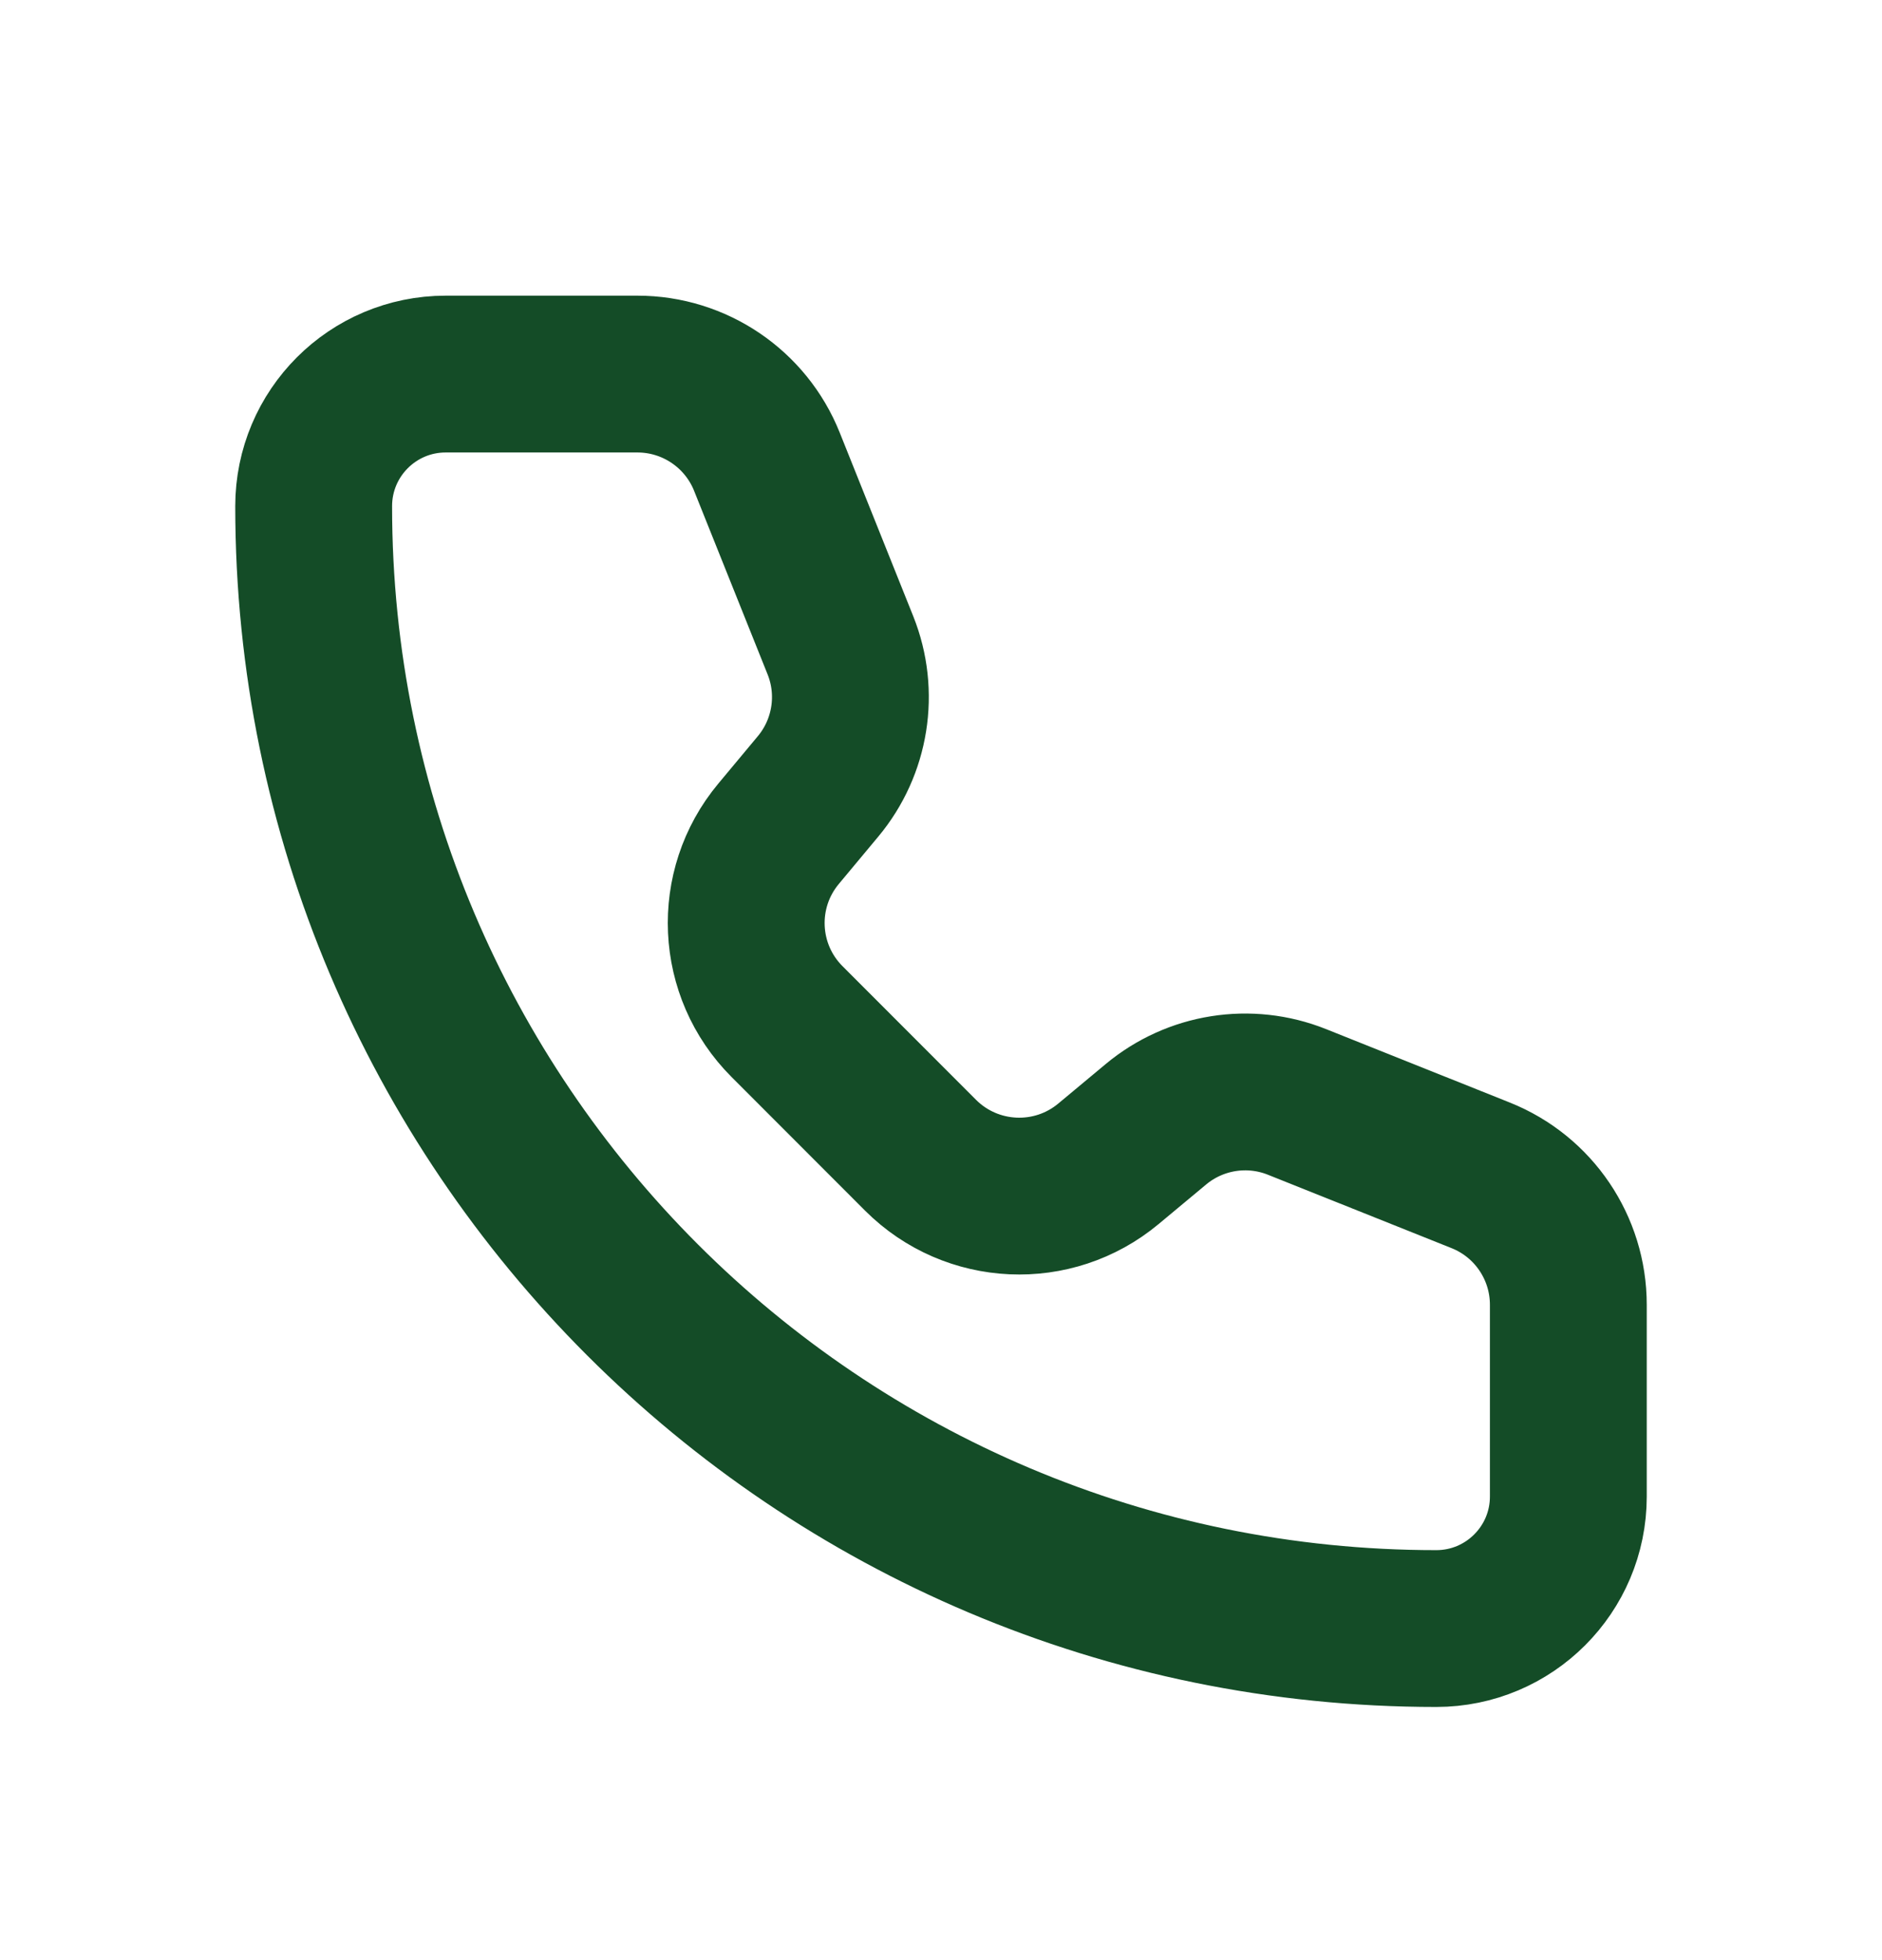
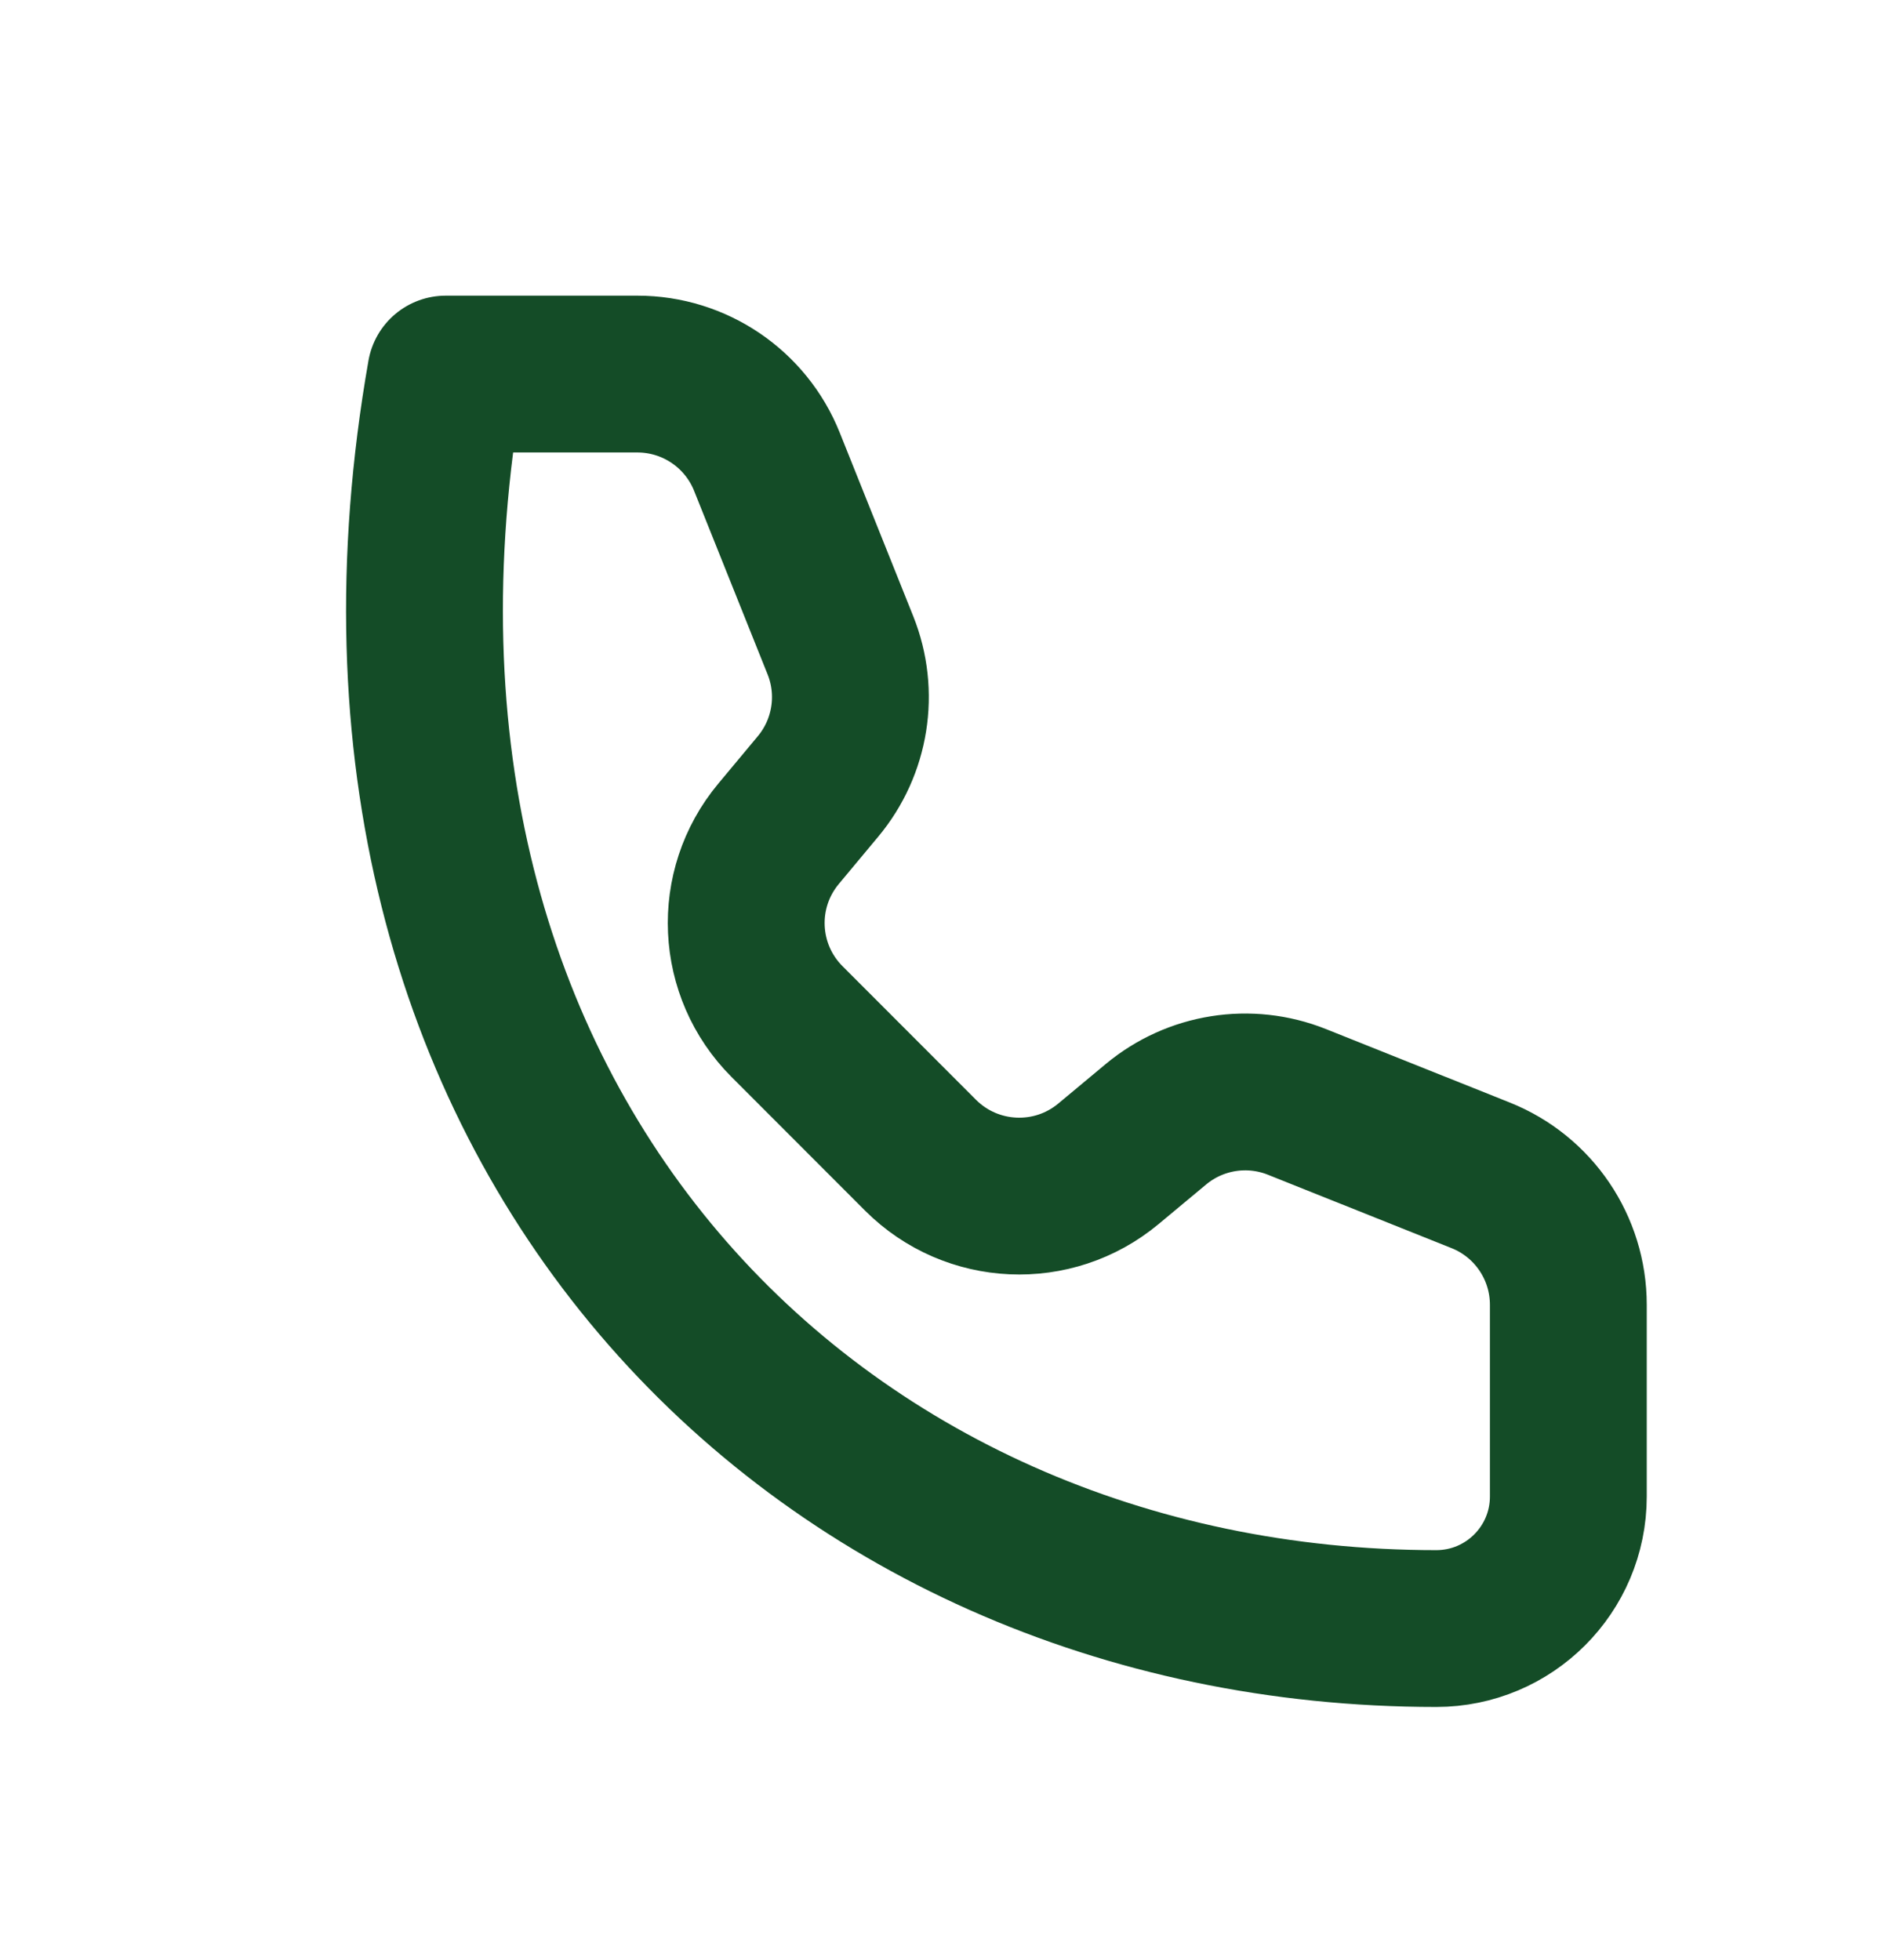
<svg xmlns="http://www.w3.org/2000/svg" width="24" height="25" viewBox="0 0 24 25" fill="none">
-   <path d="M9.78 5.889C9.51 5.214 8.856 4.771 8.129 4.771H5.684C4.754 4.771 4 5.525 4 6.456C4 14.362 10.409 20.771 18.316 20.771C19.246 20.771 20 20.017 20 19.087L20 16.642C20 15.915 19.558 15.261 18.883 14.991L16.539 14.054C15.933 13.812 15.243 13.921 14.741 14.339L14.136 14.843C13.43 15.432 12.391 15.385 11.74 14.735L10.037 13.03C9.387 12.38 9.339 11.342 9.928 10.635L10.432 10.03C10.85 9.529 10.96 8.838 10.718 8.232L9.78 5.889Z" stroke="#144C27" stroke-width="2" stroke-linecap="round" stroke-linejoin="round" />
+   <path d="M9.78 5.889C9.51 5.214 8.856 4.771 8.129 4.771H5.684C4 14.362 10.409 20.771 18.316 20.771C19.246 20.771 20 20.017 20 19.087L20 16.642C20 15.915 19.558 15.261 18.883 14.991L16.539 14.054C15.933 13.812 15.243 13.921 14.741 14.339L14.136 14.843C13.43 15.432 12.391 15.385 11.74 14.735L10.037 13.03C9.387 12.38 9.339 11.342 9.928 10.635L10.432 10.03C10.85 9.529 10.96 8.838 10.718 8.232L9.78 5.889Z" stroke="#144C27" stroke-width="2" stroke-linecap="round" stroke-linejoin="round" />
</svg>